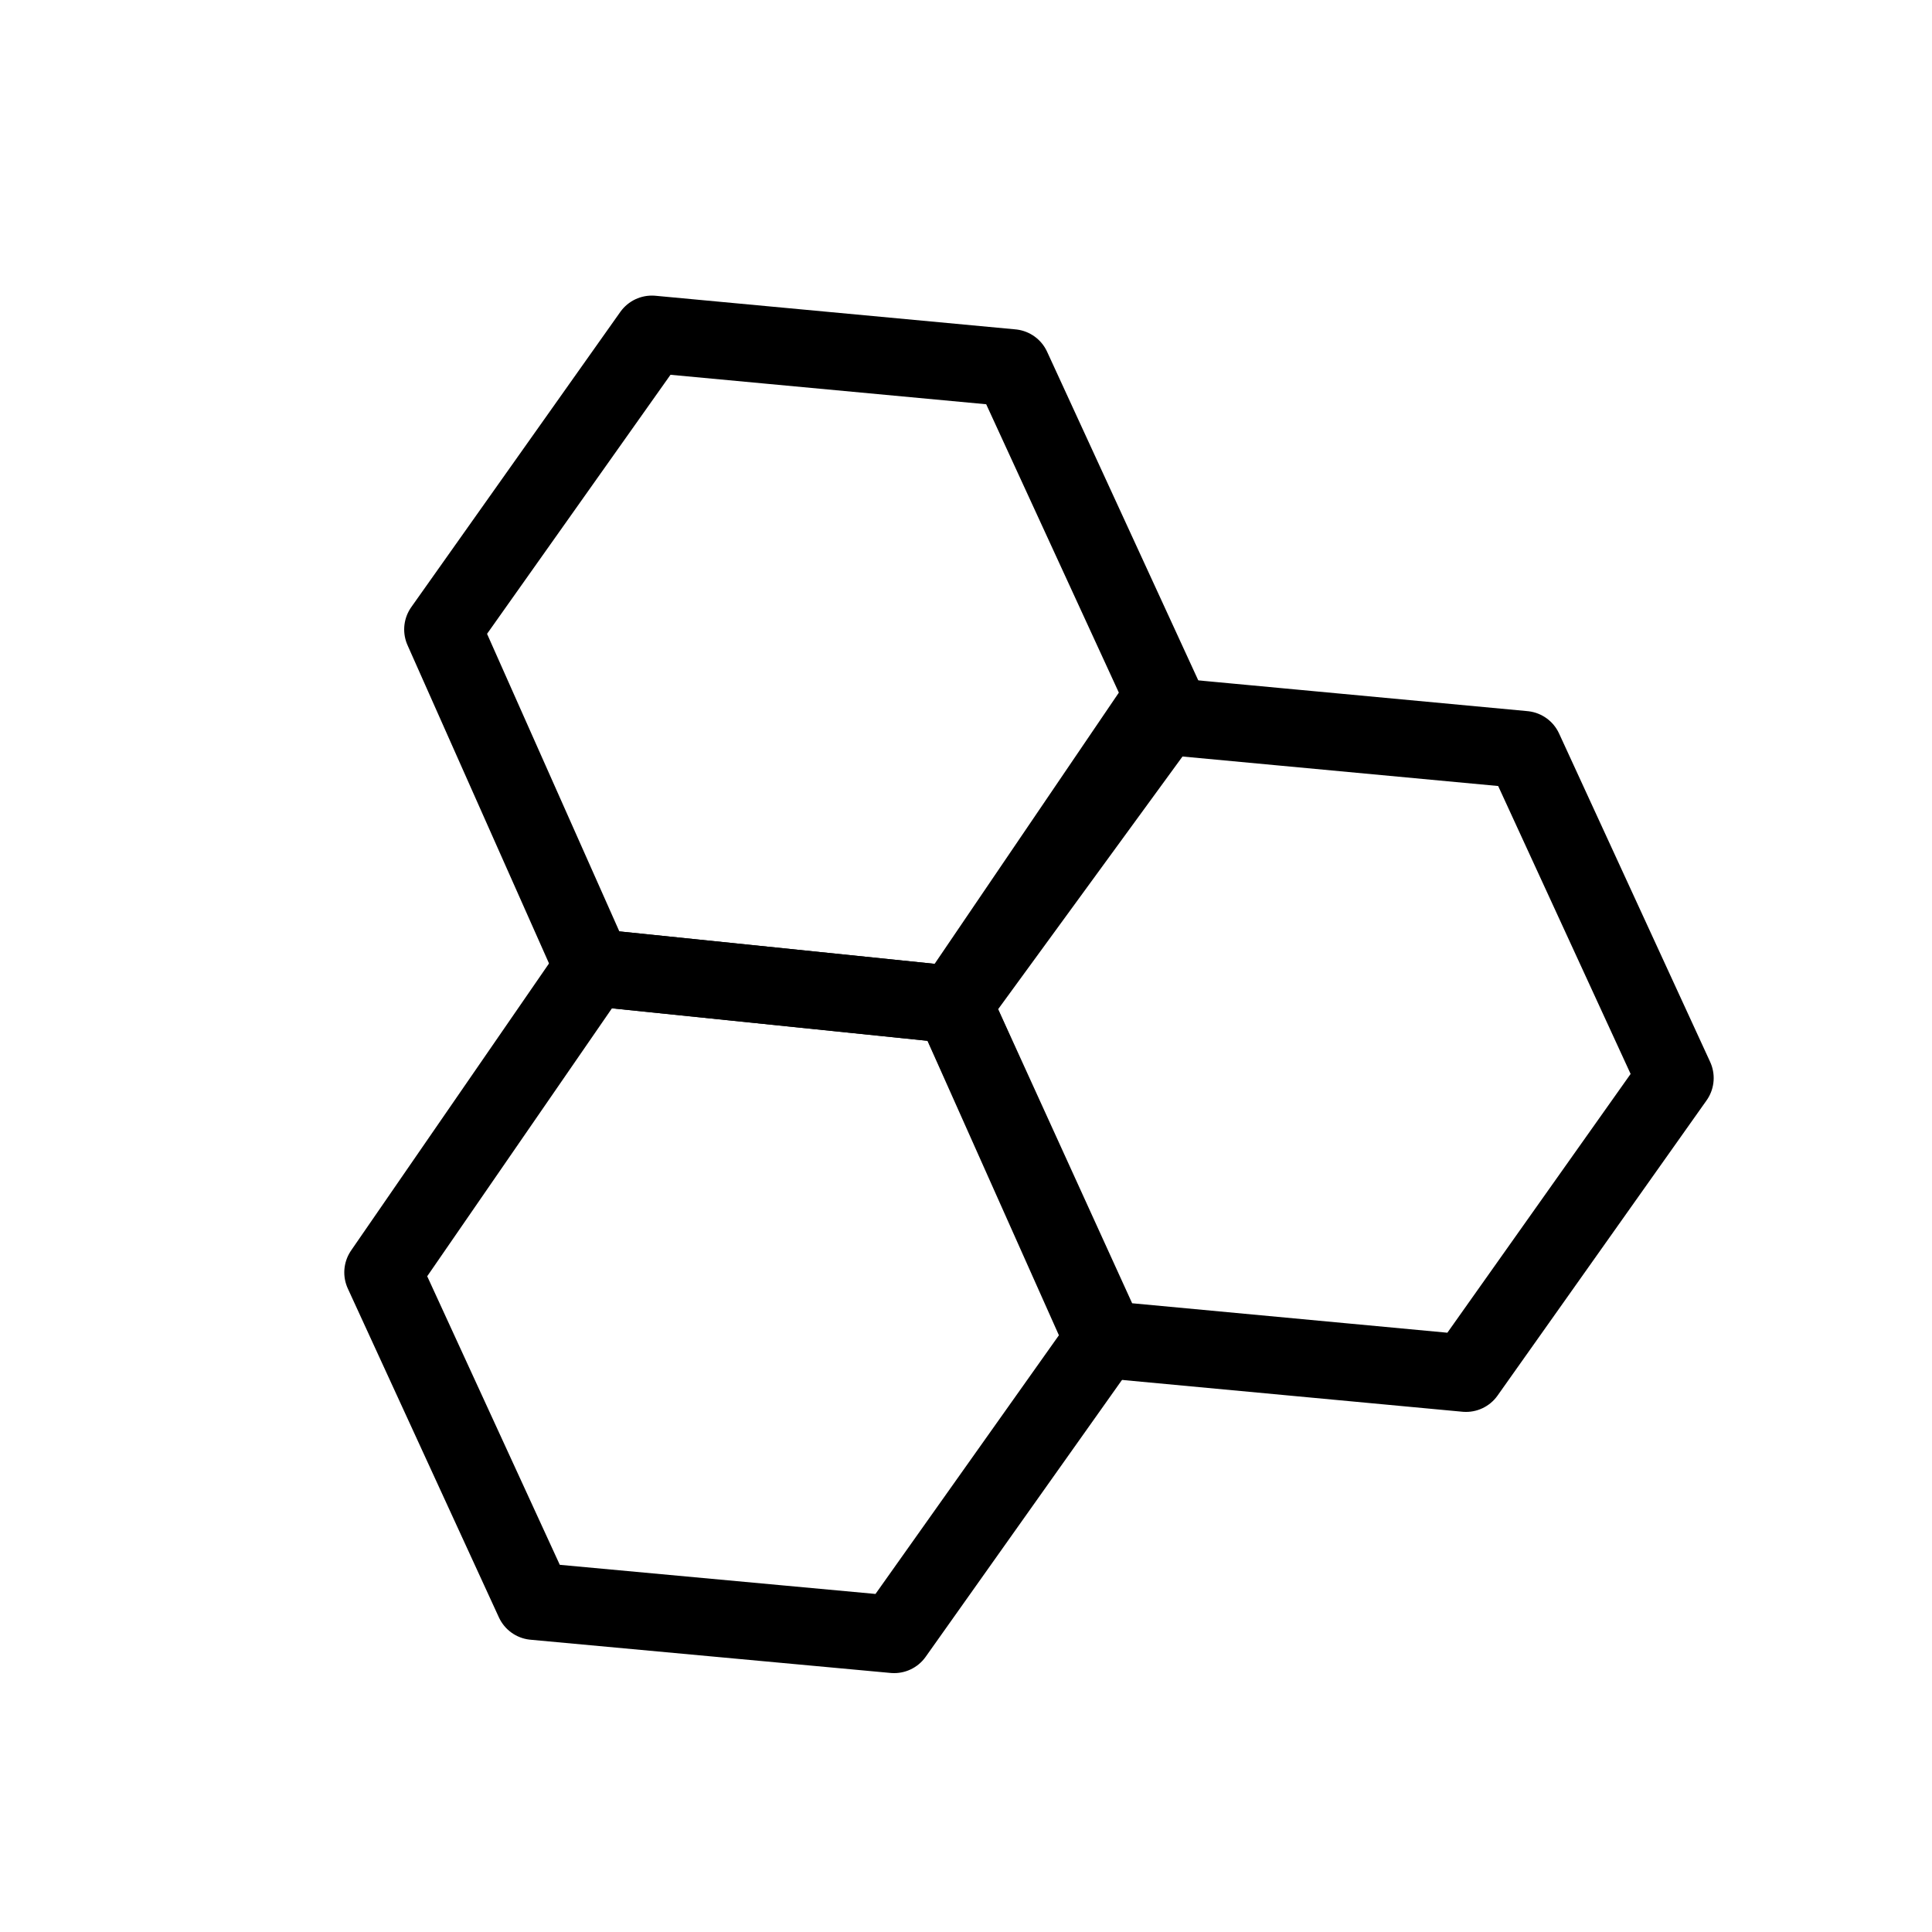
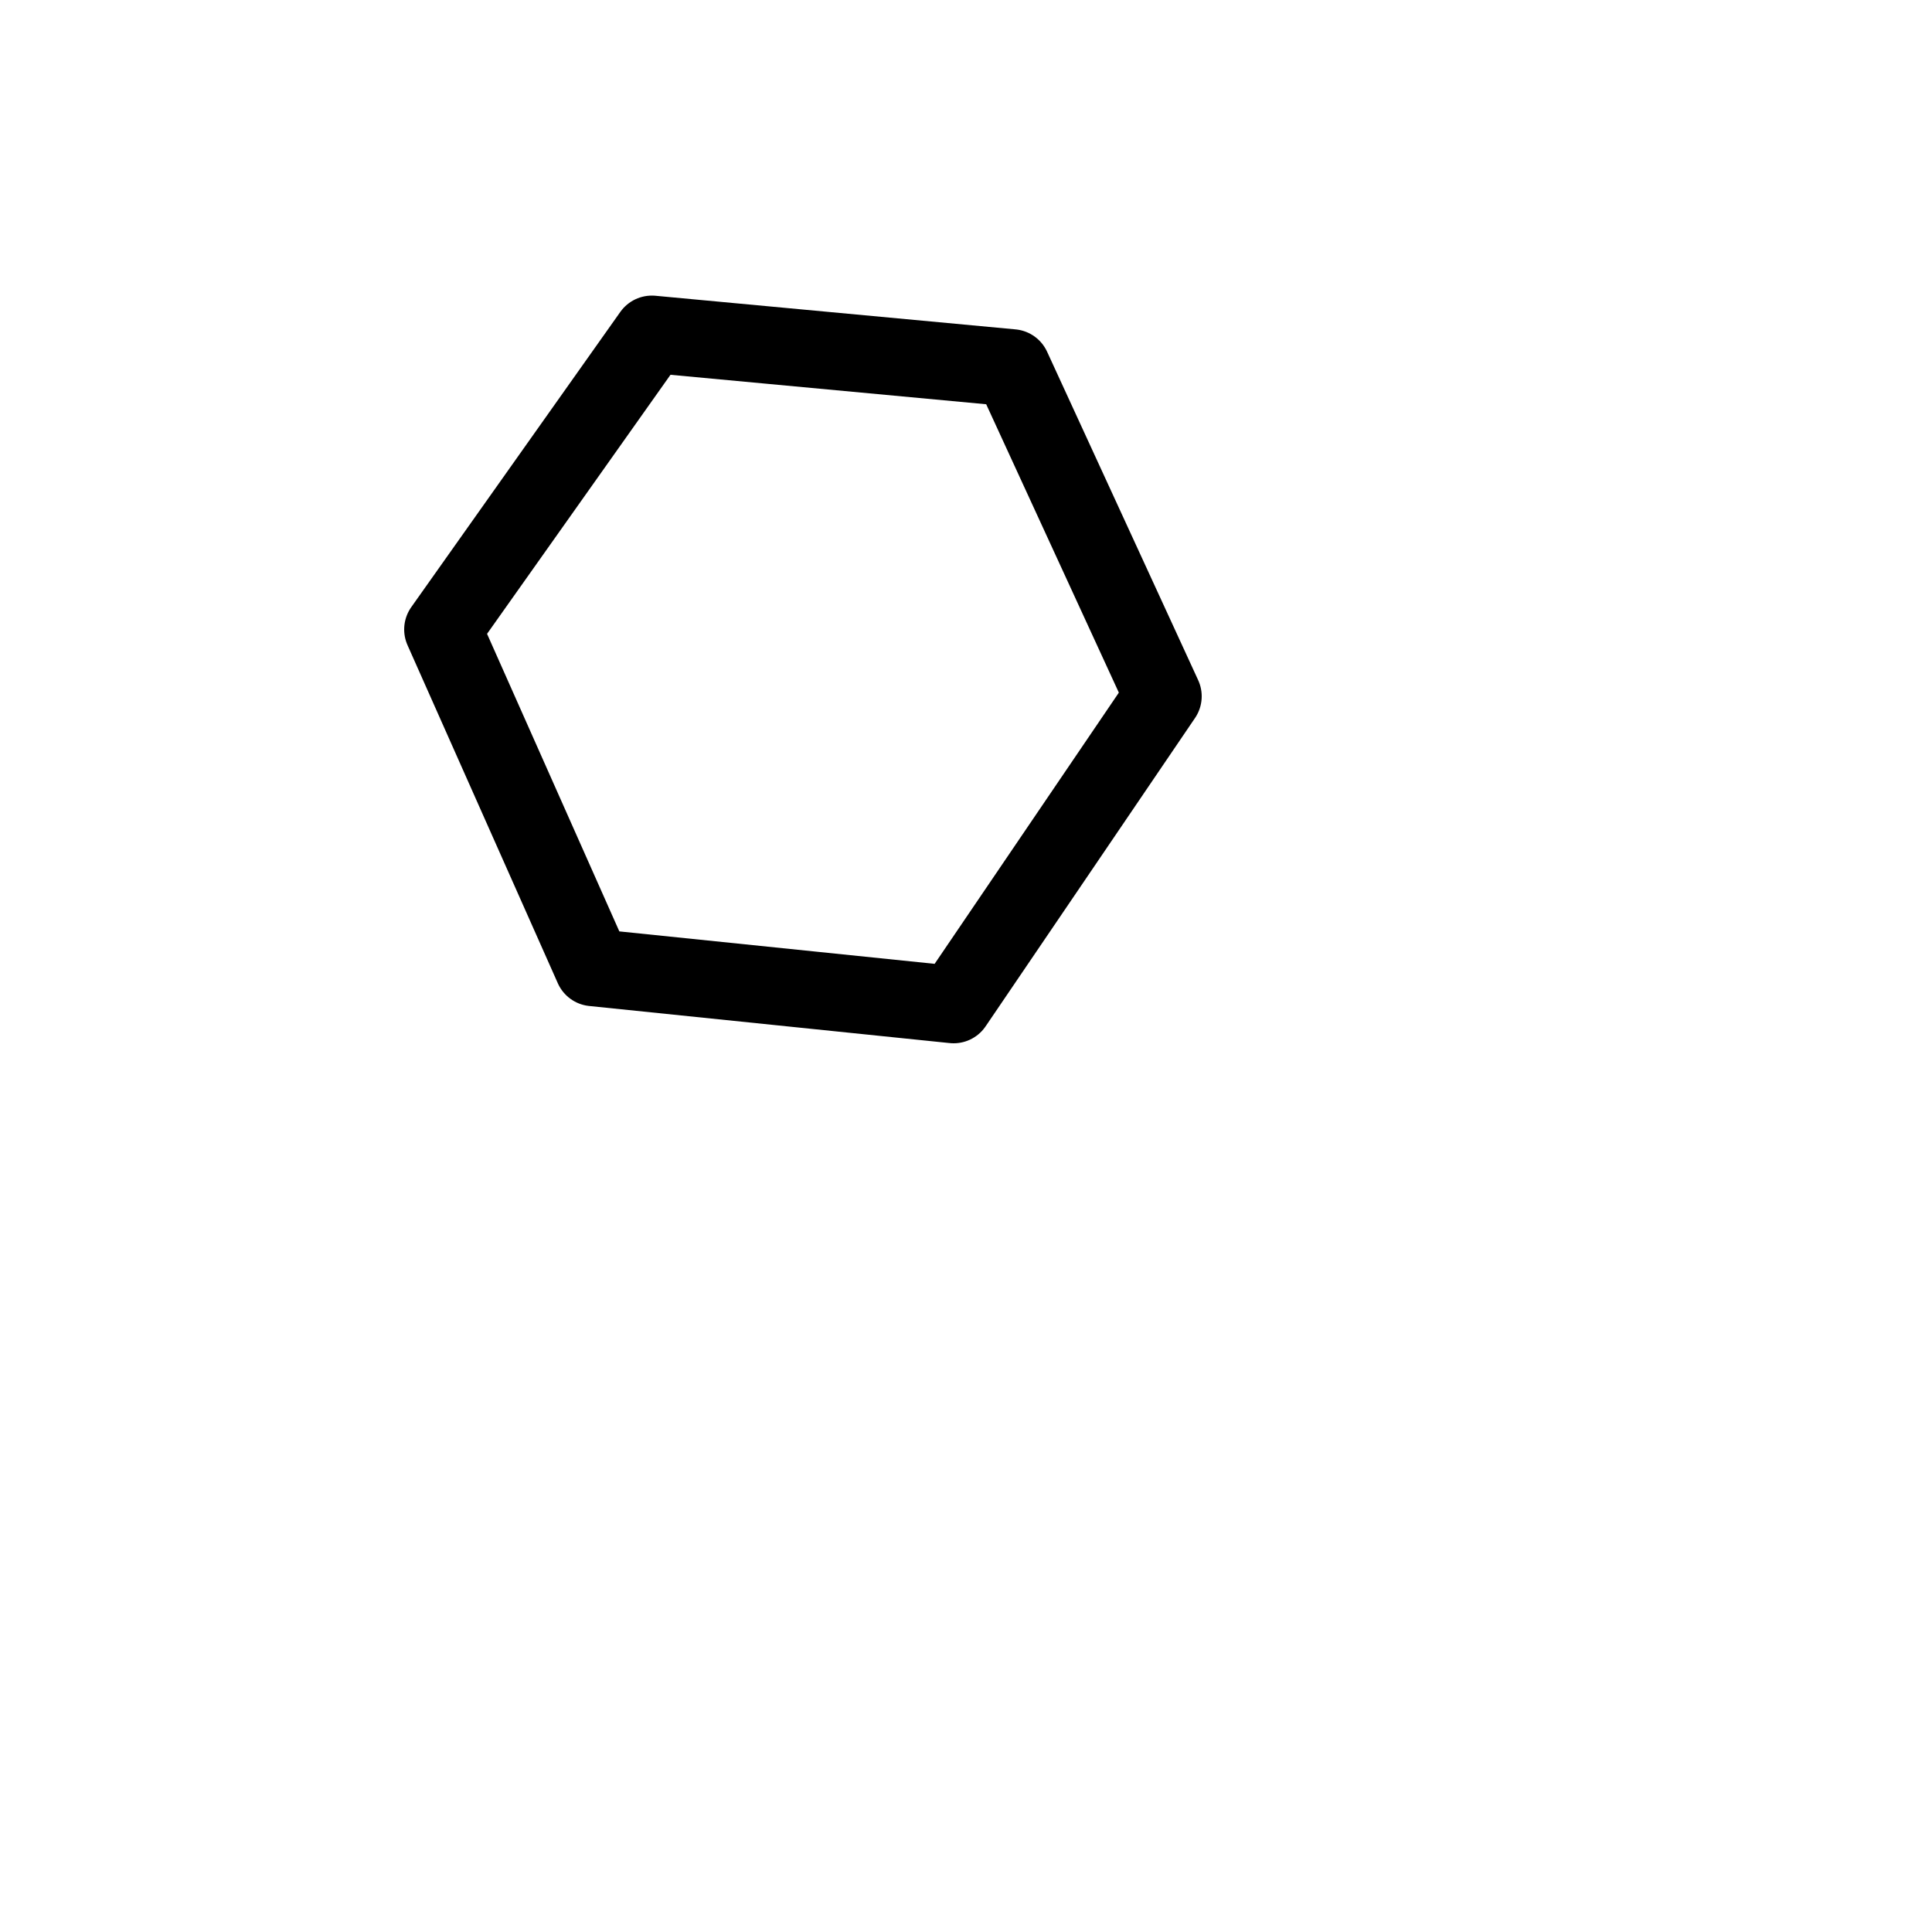
<svg xmlns="http://www.w3.org/2000/svg" version="1.1" id="Layer_1" x="0px" y="0px" viewBox="0 0 500 500" style="enable-background:new 0 0 500 500;" xml:space="preserve">
  <style type="text/css">
	.st0{fill:none;}
	.st1{fill:none;stroke:#000000;stroke-width:10;stroke-linecap:round;stroke-linejoin:round;stroke-miterlimit:10;}
	.st2{fill:none;stroke:#000000;stroke-width:20;stroke-linecap:round;stroke-linejoin:round;stroke-miterlimit:10;}
	.st3{fill:none;stroke:#000000;stroke-width:22;stroke-linecap:round;stroke-linejoin:round;stroke-miterlimit:10;}
	.st4{fill:none;stroke:#000000;stroke-width:28;stroke-linecap:round;stroke-linejoin:round;stroke-miterlimit:10;}
</style>
  <g>
    <g>
      <polygon class="st2" points="261.9,95.2 168.7,86.5 114.6,162.9 153.5,250.4 246.8,260 301,180.2" />
-       <polygon class="st2" points="394.4,194 301.3,185.3 246.8,260 286.3,346.7 379.4,355.4 433.5,279" />
-       <polygon class="st2" points="246.8,260 153.5,250.4 99.1,329.3 138.2,414.4 231.4,423 285.5,346.7" />
    </g>
  </g>
</svg>